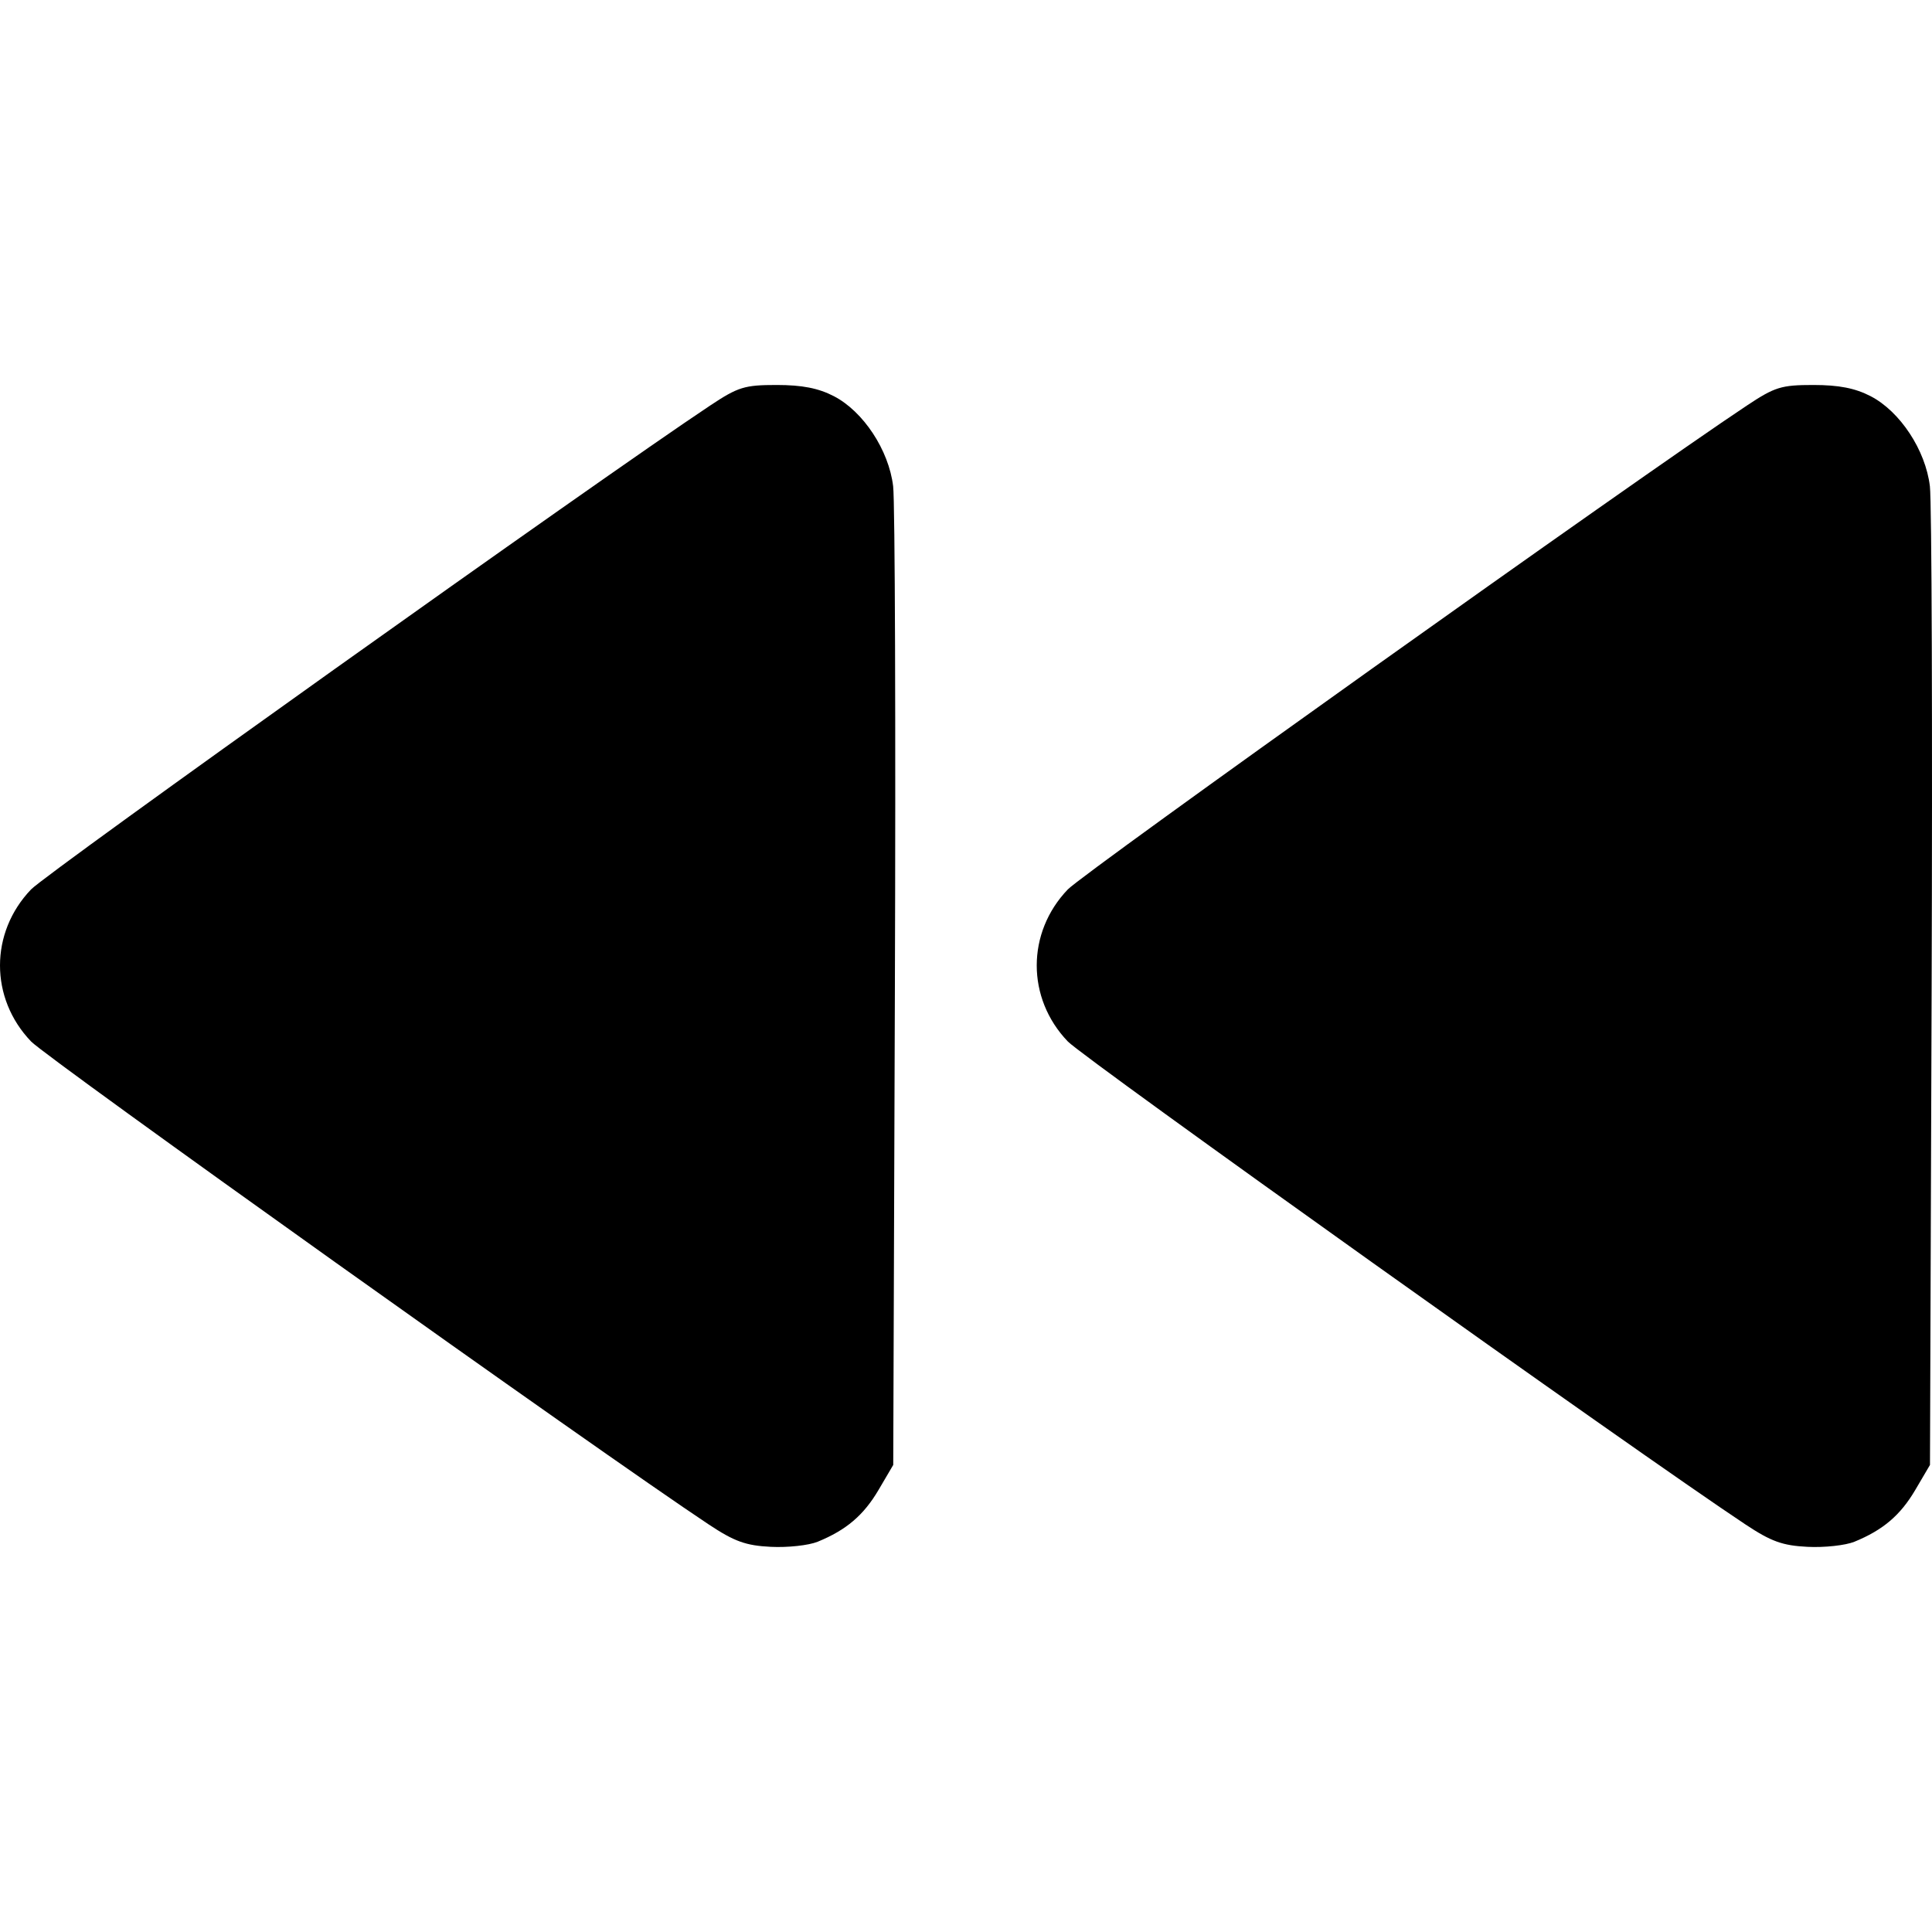
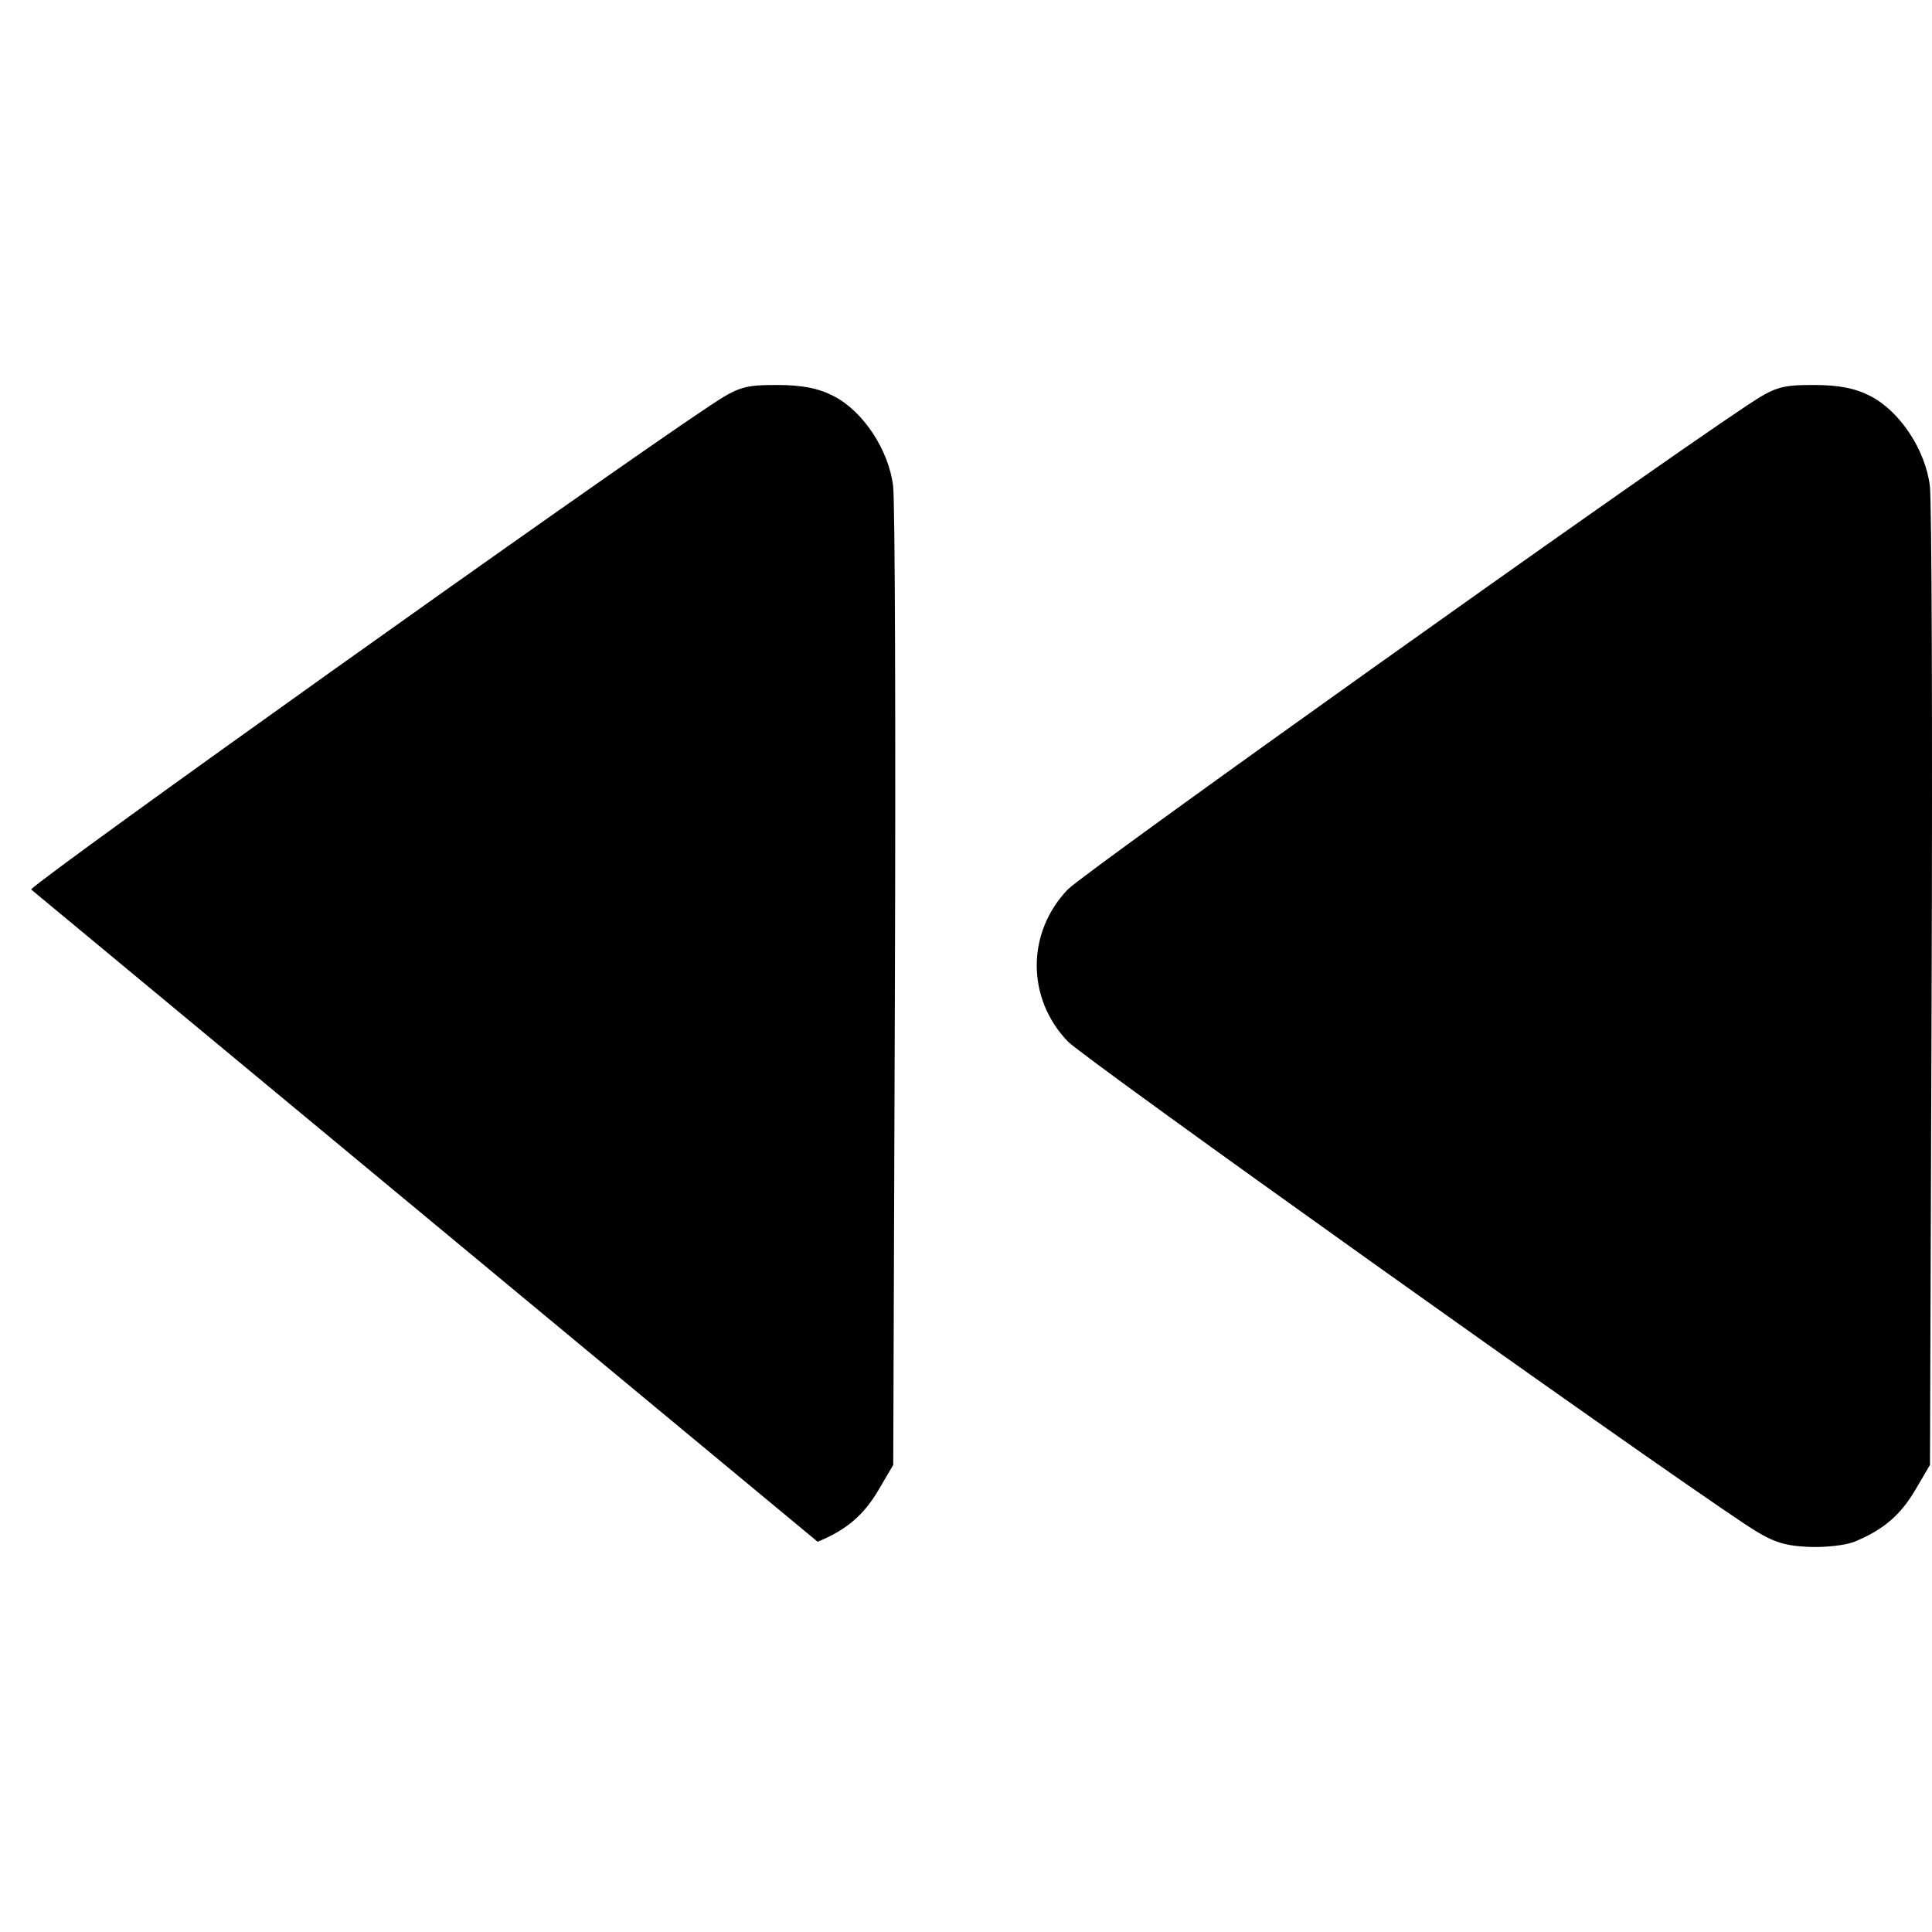
<svg xmlns="http://www.w3.org/2000/svg" version="1.1" viewBox="0 0 256 256" preserveAspectRatio="xMidYMid meet">
  <g id="icon">
-     <path d="m 245.715,204.29 c 3.801,-1.555 6.096,-3.51 8.079,-6.882 l 1.938,-3.297 0.218,-62.963 c 0.12,-34.63 0.017,-64.651 -0.23,-66.715 -0.571,-4.785 -3.949,-9.916 -7.859,-11.939 -2.045,-1.058 -4.208,-1.481 -7.575,-1.481 -4.265,0 -5.103,0.259 -8.827,2.732 -14.612,9.702 -87.823,61.87 -89.969,64.109 -5.489,5.728 -5.489,14.425 0,20.146 2.159,2.25 75.433,54.476 89.789,63.996 3.411,2.262 4.906,2.801 8.228,2.969 2.233,0.112 5.026,-0.191 6.207,-0.674 z m -137.374,0 c 3.801,-1.555 6.096,-3.51 8.079,-6.882 l 1.938,-3.297 0.218,-62.963 c 0.12,-34.63 0.017,-64.651 -0.23,-66.715 -0.571,-4.785 -3.949,-9.916 -7.859,-11.939 -2.045,-1.058 -4.208,-1.481 -7.575,-1.481 -4.265,0 -5.103,0.259 -8.827,2.732 C 79.473,63.446 6.262,115.614 4.117,117.853 c -5.489,5.728 -5.489,14.425 0,20.146 2.159,2.25 75.434,54.476 89.789,63.996 3.411,2.262 4.906,2.801 8.228,2.969 2.233,0.112 5.026,-0.191 6.207,-0.674 z" />
+     <path d="m 245.715,204.29 c 3.801,-1.555 6.096,-3.51 8.079,-6.882 l 1.938,-3.297 0.218,-62.963 c 0.12,-34.63 0.017,-64.651 -0.23,-66.715 -0.571,-4.785 -3.949,-9.916 -7.859,-11.939 -2.045,-1.058 -4.208,-1.481 -7.575,-1.481 -4.265,0 -5.103,0.259 -8.827,2.732 -14.612,9.702 -87.823,61.87 -89.969,64.109 -5.489,5.728 -5.489,14.425 0,20.146 2.159,2.25 75.433,54.476 89.789,63.996 3.411,2.262 4.906,2.801 8.228,2.969 2.233,0.112 5.026,-0.191 6.207,-0.674 z m -137.374,0 c 3.801,-1.555 6.096,-3.51 8.079,-6.882 l 1.938,-3.297 0.218,-62.963 c 0.12,-34.63 0.017,-64.651 -0.23,-66.715 -0.571,-4.785 -3.949,-9.916 -7.859,-11.939 -2.045,-1.058 -4.208,-1.481 -7.575,-1.481 -4.265,0 -5.103,0.259 -8.827,2.732 C 79.473,63.446 6.262,115.614 4.117,117.853 z" />
  </g>
</svg>